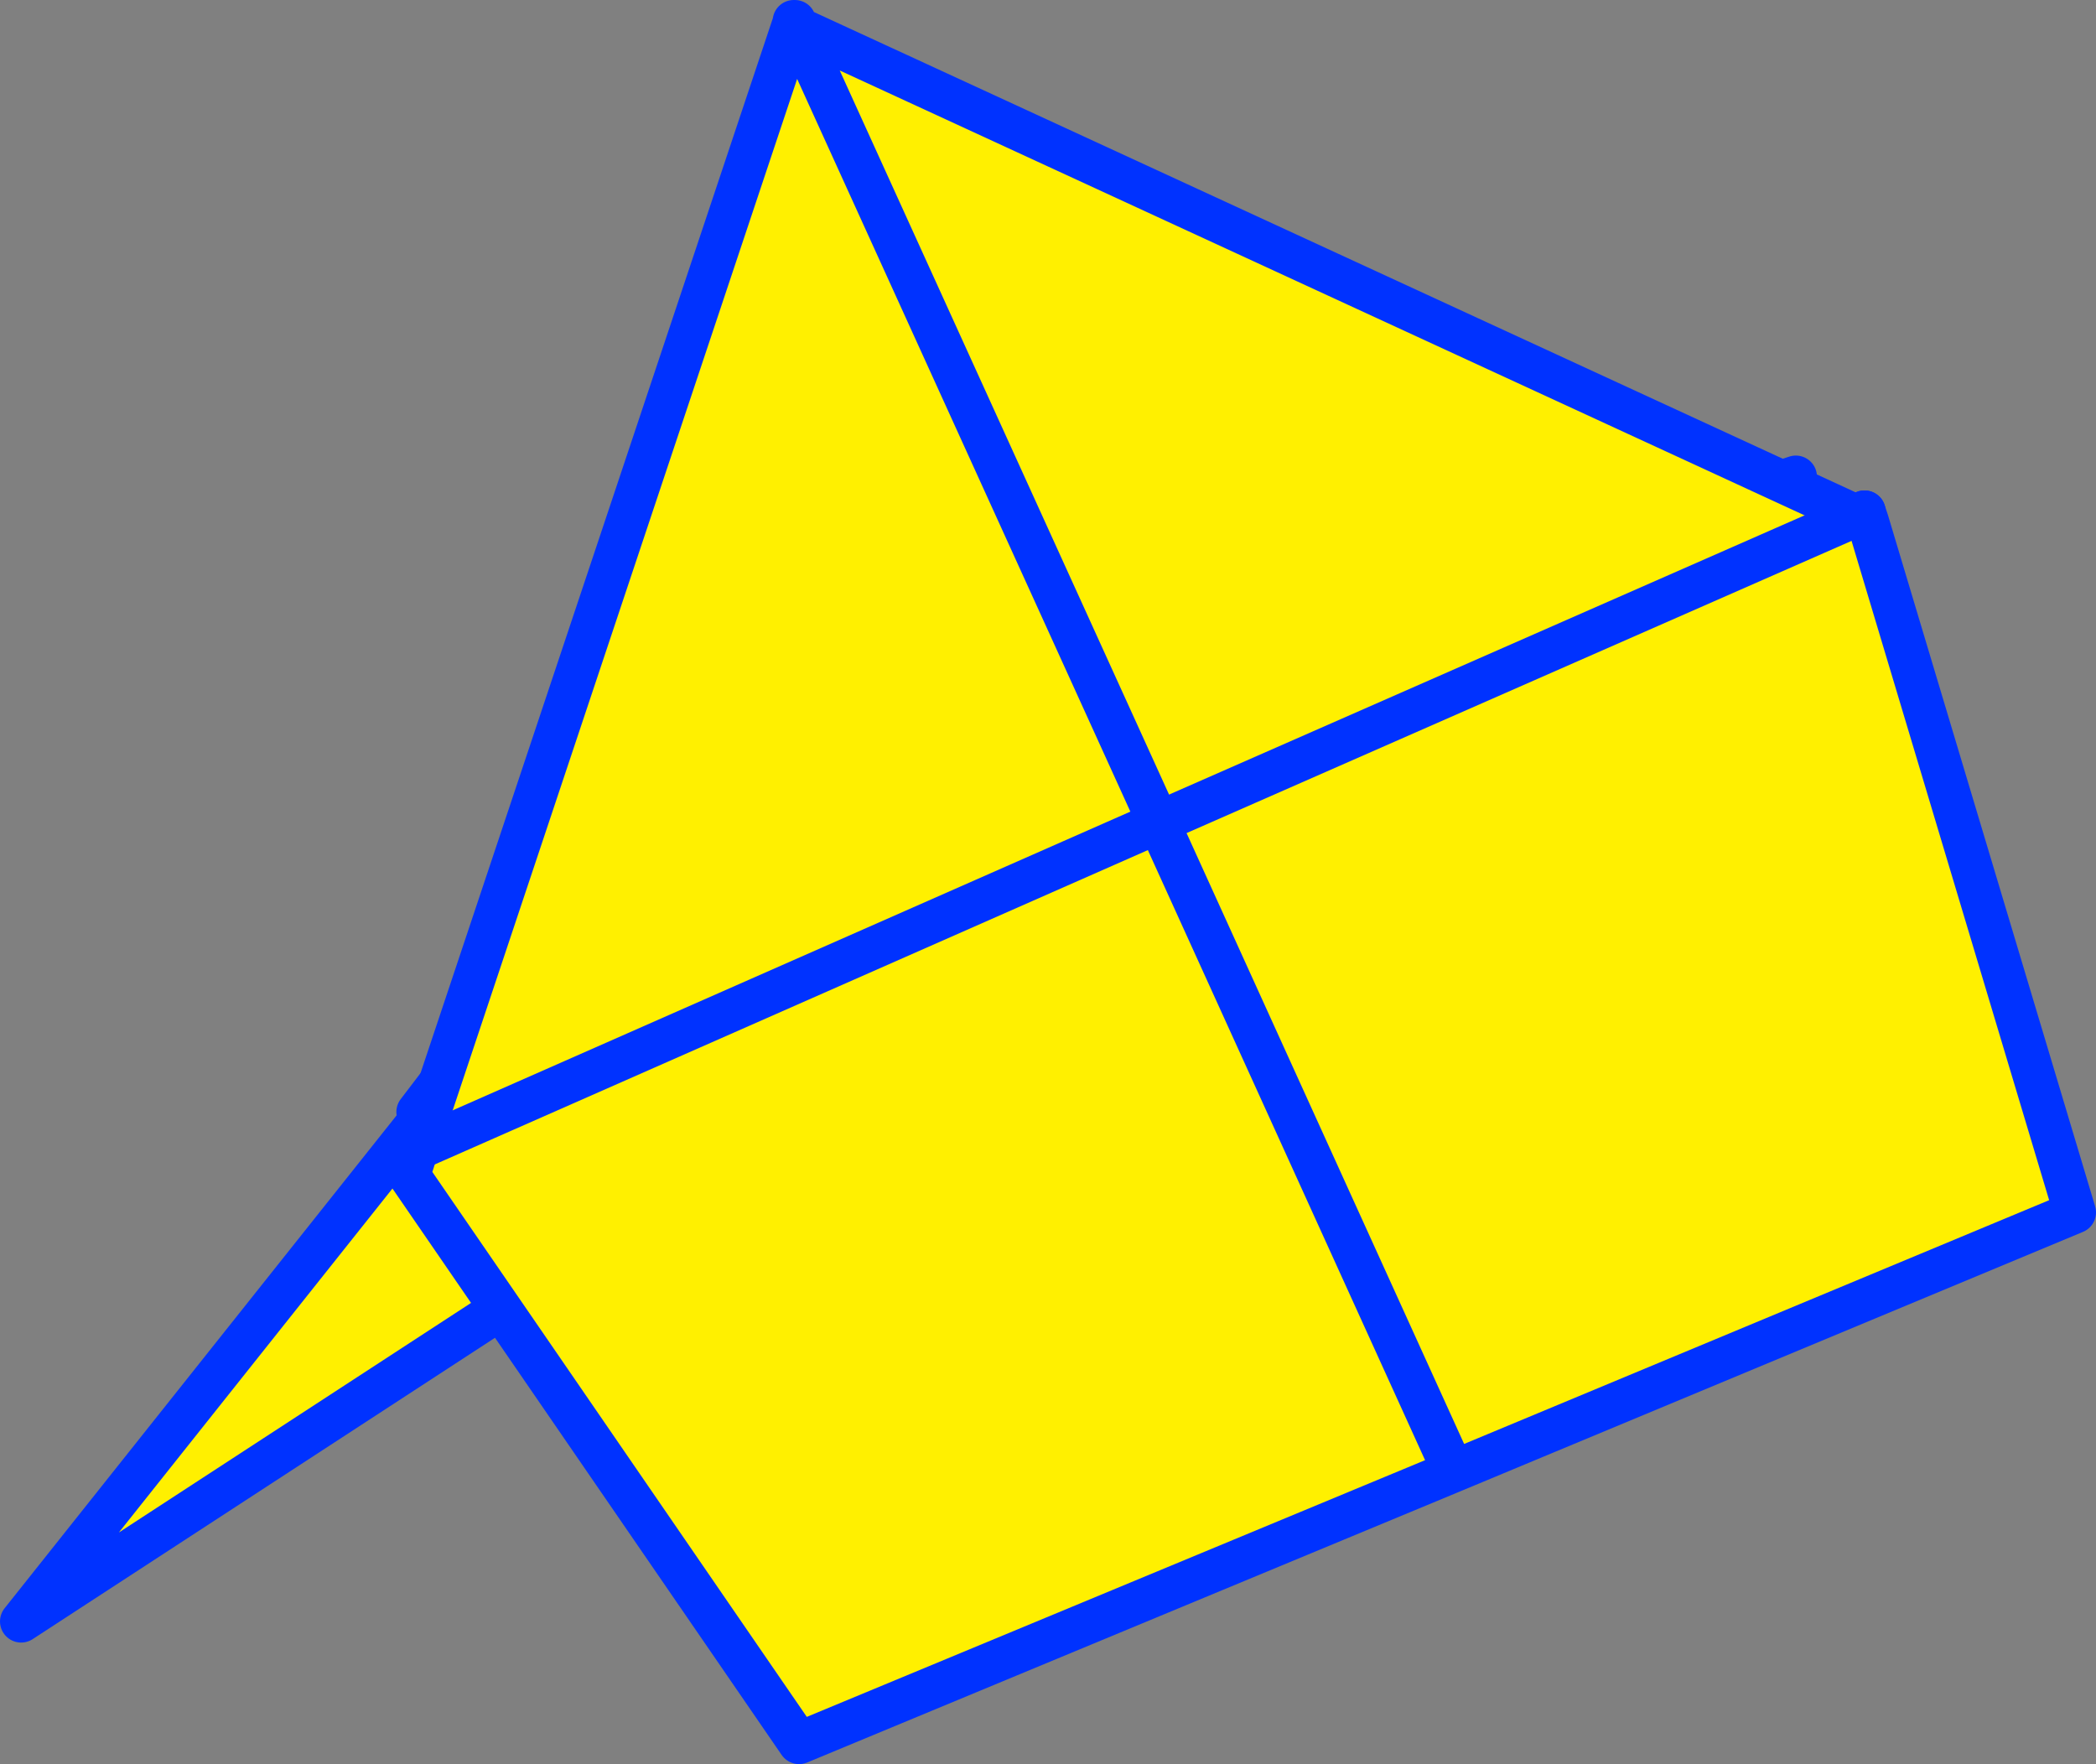
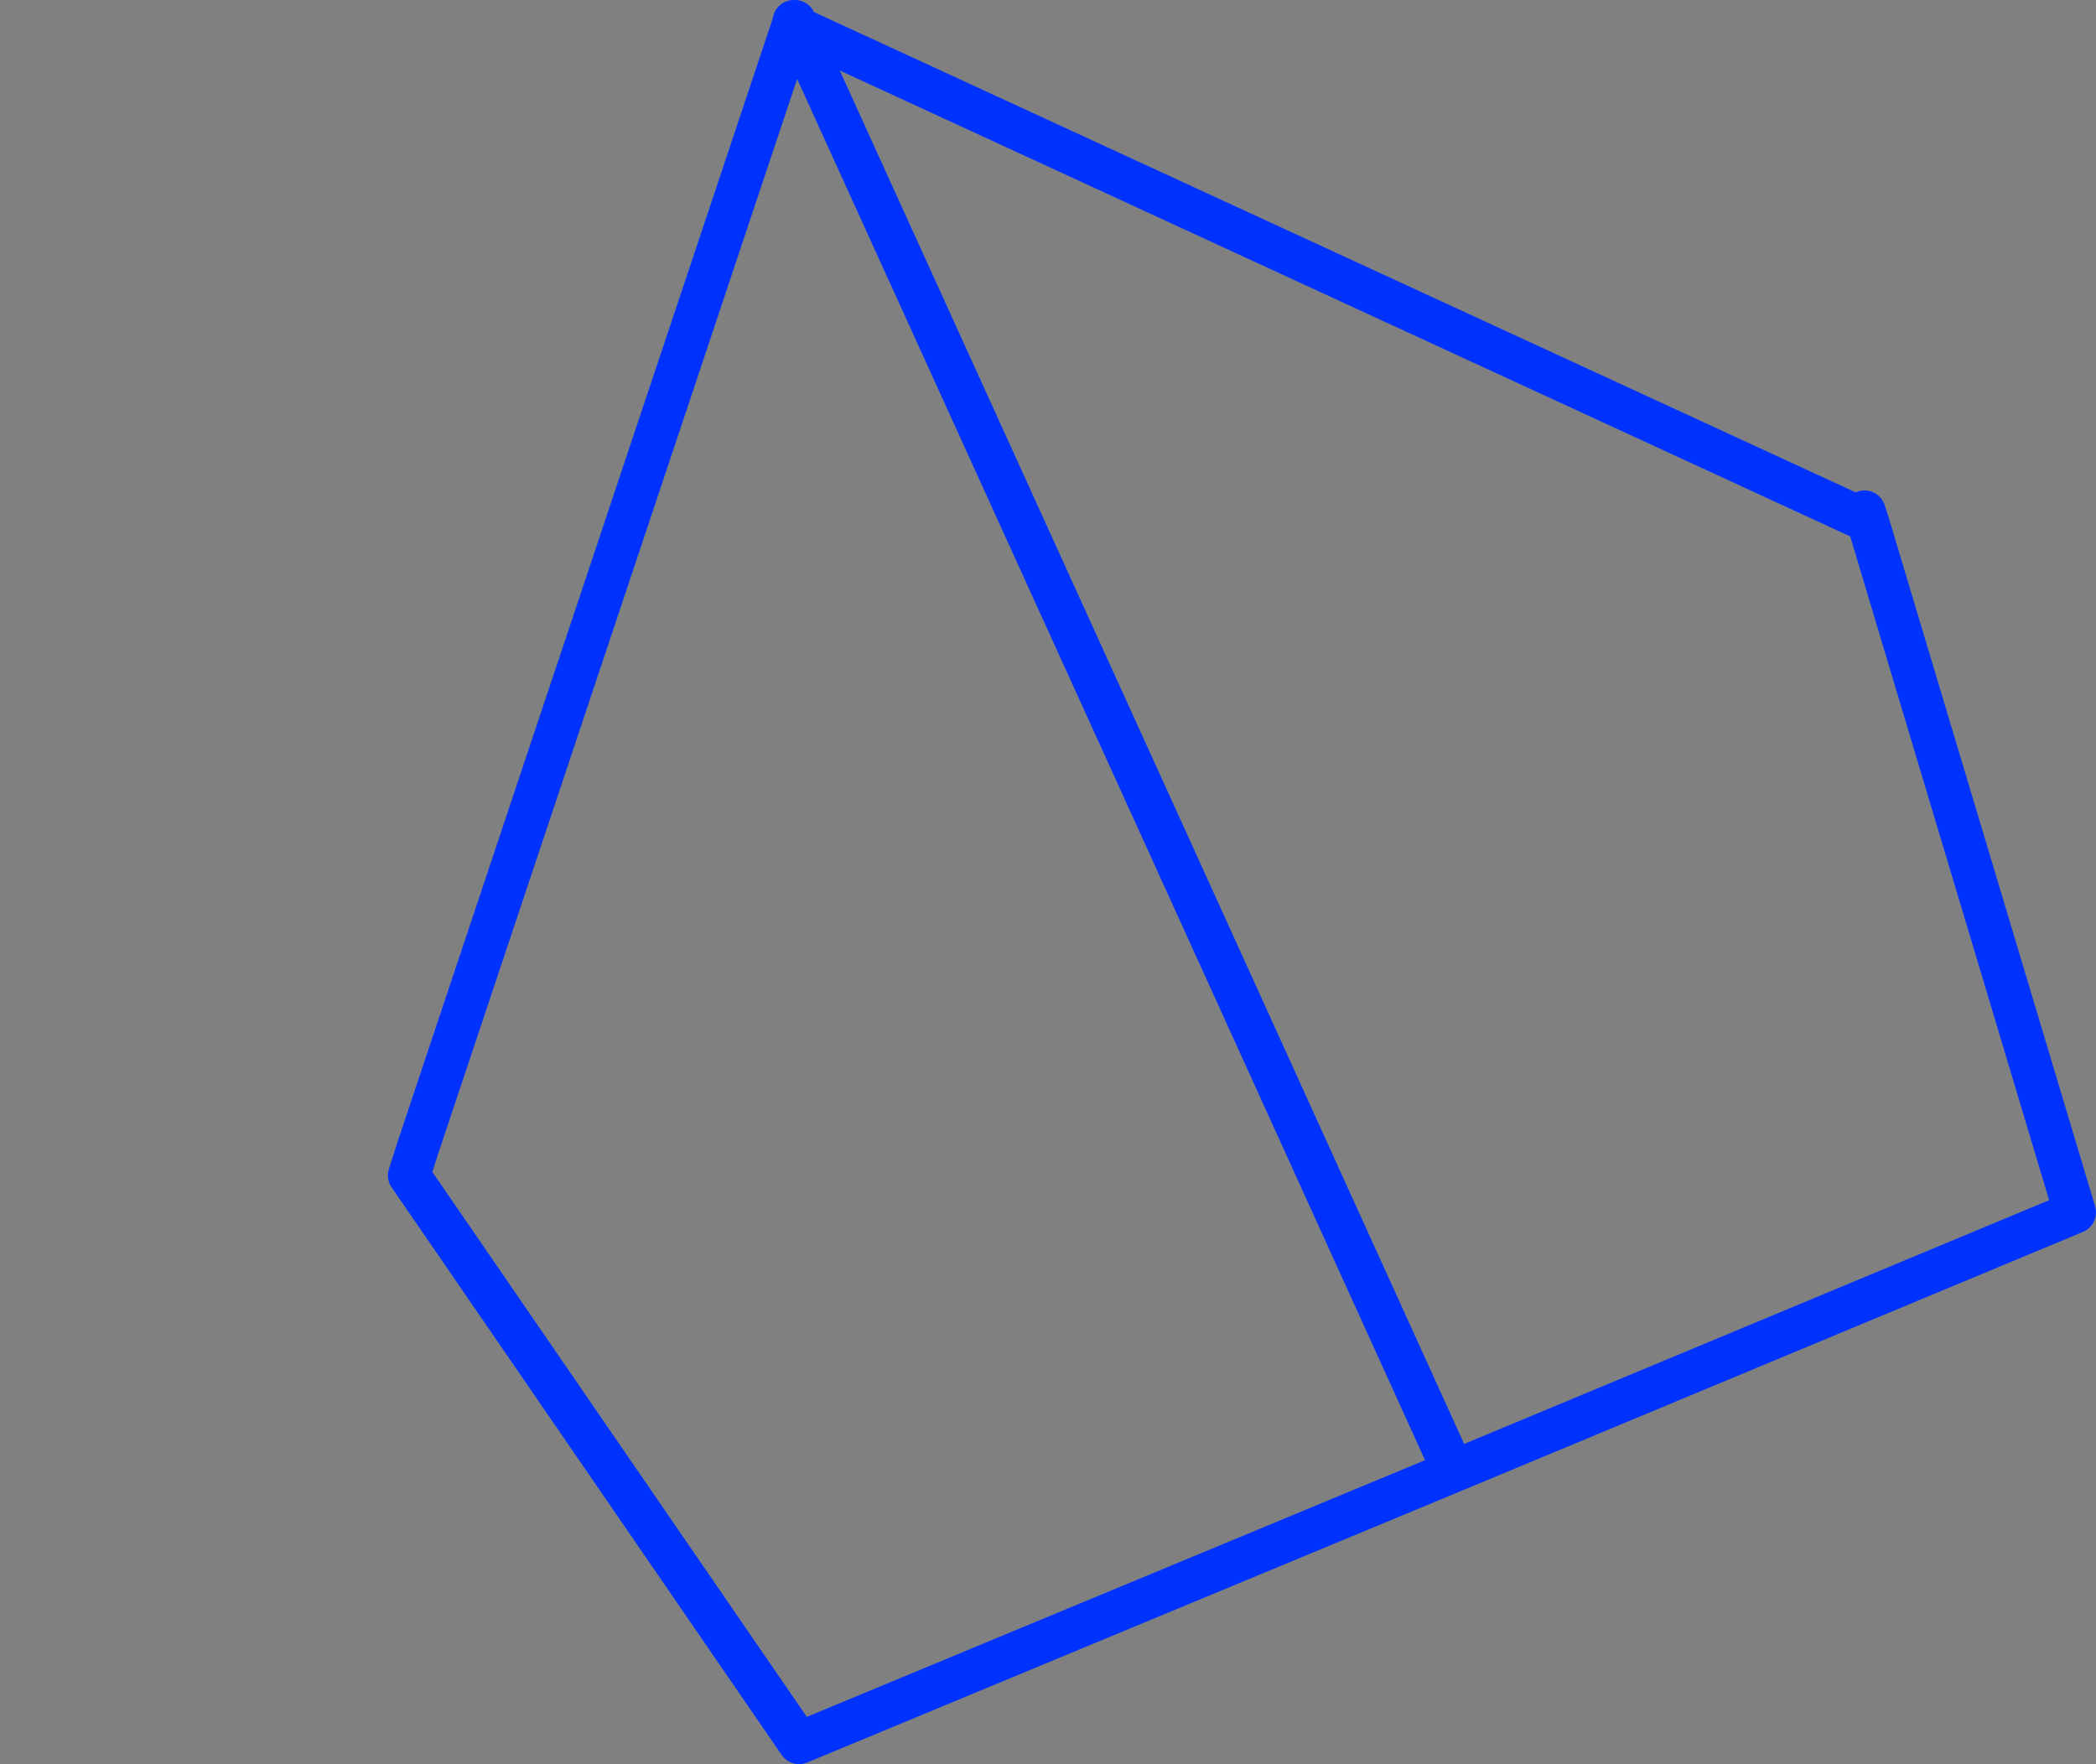
<svg xmlns="http://www.w3.org/2000/svg" height="83.45px" width="99.15px">
  <rect width="100%" height="100%" fill="#808080" stroke="none" />
  <g transform="matrix(1.0, 0.0, 0.0, 1.0, -278.9, -229.05)">
-     <path d="M358.3 253.45 L358.6 254.45 333.55 265.95 304.6 273.85 333.55 265.95 358.6 254.45 279.9 305.75 298.75 282.05 298.95 281.95 299.65 281.7 298.65 281.65 304.6 273.85 358.3 253.45 M333.55 265.95 L298.65 281.65 333.55 265.95" fill="#fff000" fill-rule="evenodd" stroke="none" />
-     <path d="M358.3 253.45 L304.6 273.85 333.55 265.95 358.6 254.45 363.85 251.6 358.3 253.45 M298.65 281.65 L304.6 273.85 M298.65 281.65 L333.55 265.95 M358.6 254.45 L279.9 305.75 298.75 282.05" fill="none" stroke="#0032ff" stroke-linecap="round" stroke-linejoin="round" stroke-width="2.0" />
-     <path d="M366.7 253.45 L367.25 253.7 377.05 286.4 347.65 298.65 316.7 311.5 298.25 284.65 298.65 283.4 316.45 230.1 316.5 230.05 316.6 230.35 366.7 253.45 333.7 267.95 366.7 253.45 M333.7 267.95 L316.6 230.35 333.7 267.95 347.65 298.65 333.7 267.95 298.65 283.4 333.7 267.95" fill="#fff000" fill-rule="evenodd" stroke="none" />
    <path d="M366.7 253.45 L367.25 253.7 367.1 253.25 M366.7 253.45 L316.6 230.35 333.7 267.95 347.65 298.65 316.7 311.5 298.25 284.65 298.65 283.4 316.45 230.1 316.45 230.05 316.5 230.05 316.6 230.35 M367.25 253.7 L377.05 286.4 347.65 298.65" fill="none" stroke="#0032ff" stroke-linecap="round" stroke-linejoin="round" stroke-width="2.0" />
-     <path d="M367.1 253.25 L366.7 253.45 333.7 267.95 298.65 283.4" fill="none" stroke="#0032ff" stroke-linecap="round" stroke-linejoin="round" stroke-width="2.0" />
  </g>
</svg>